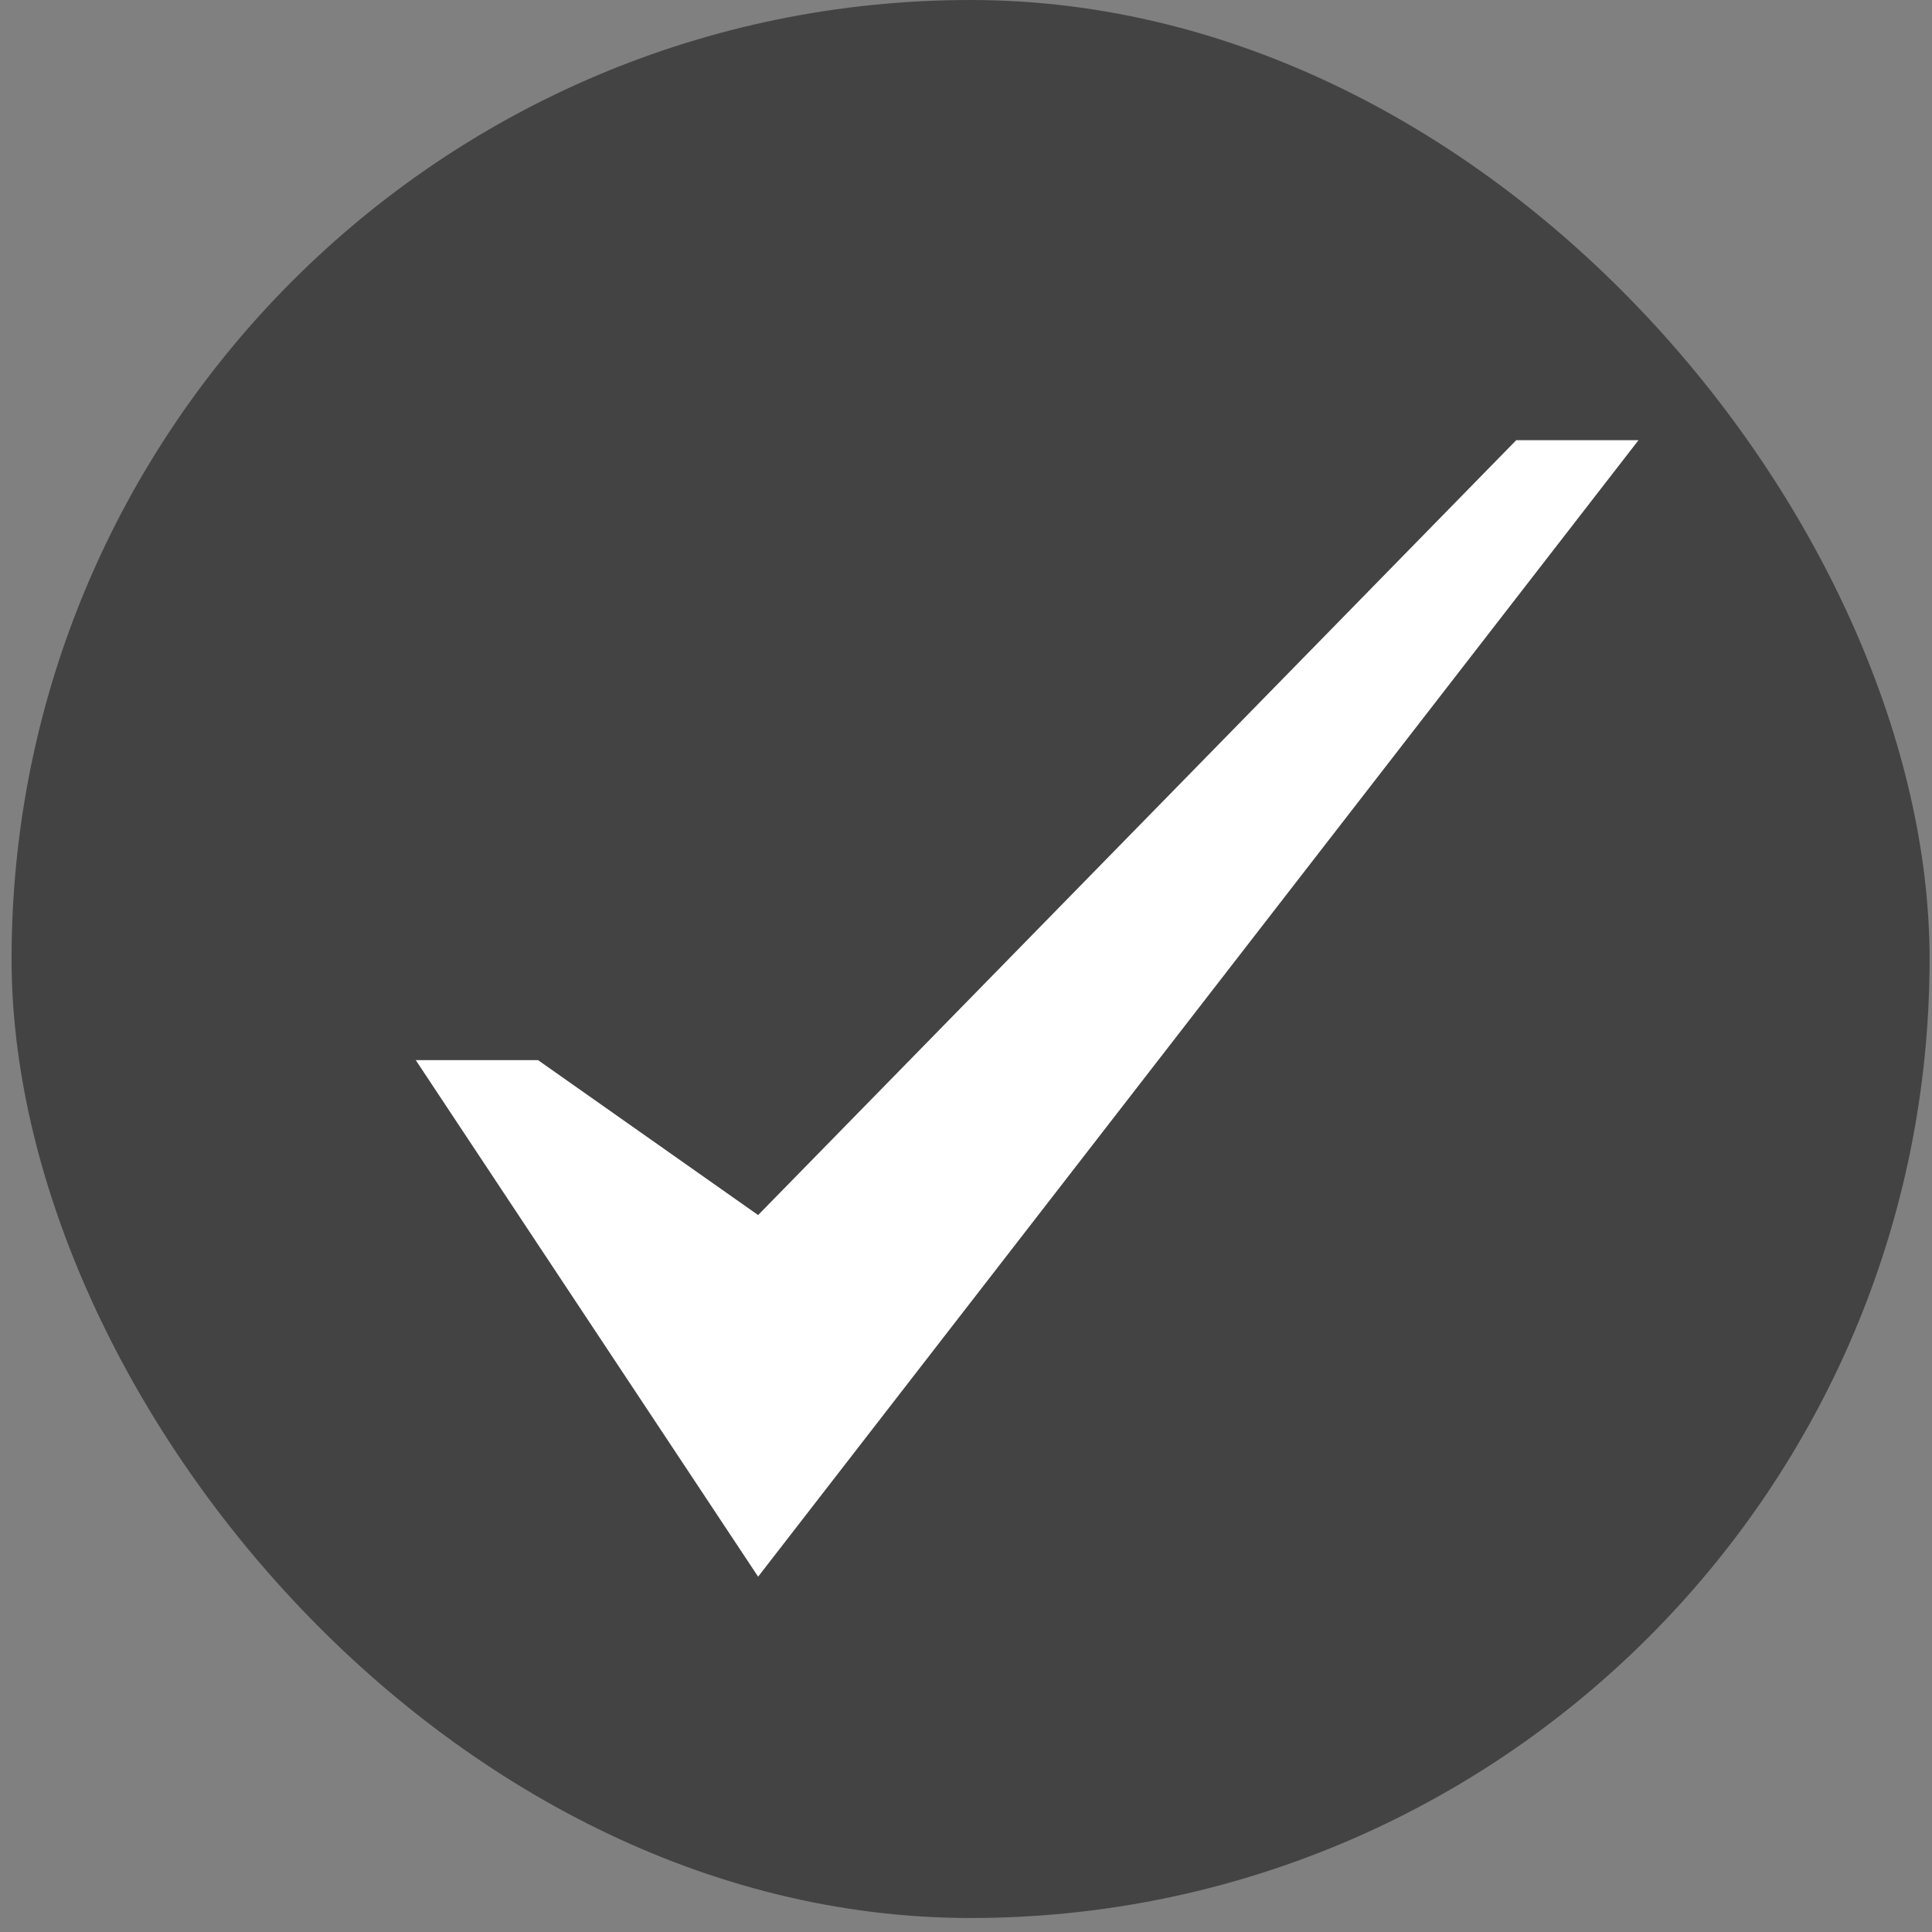
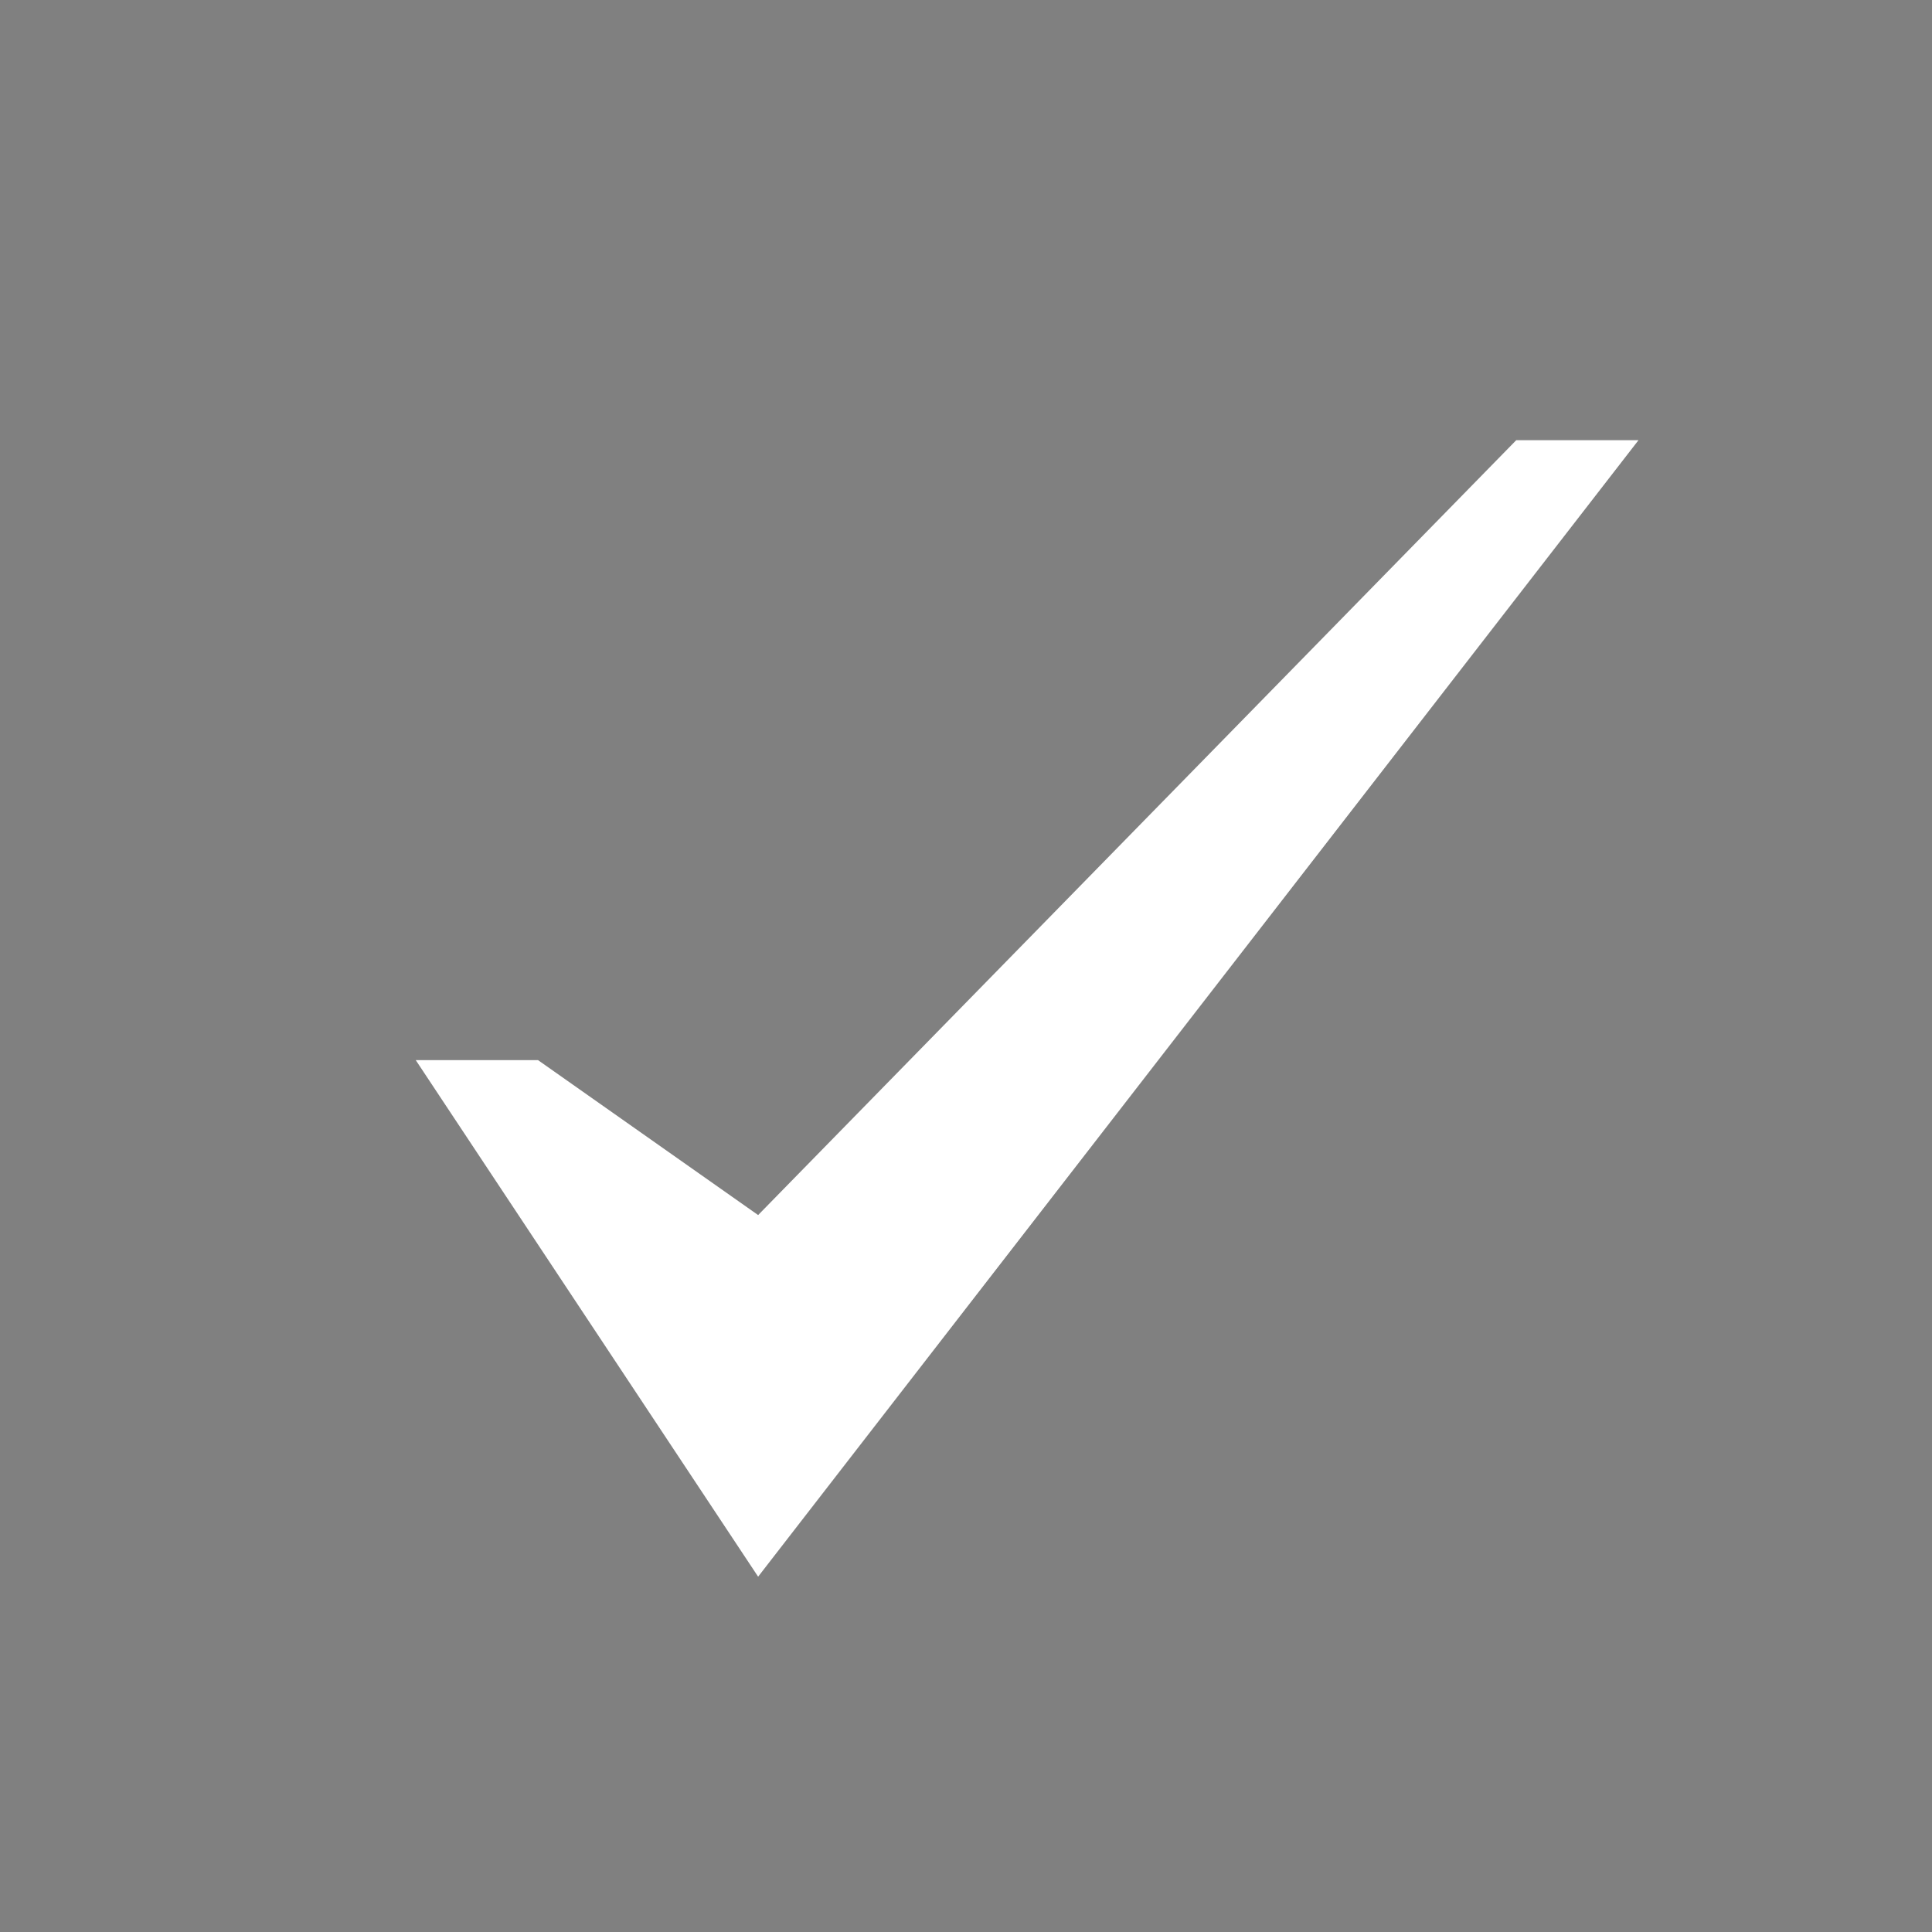
<svg xmlns="http://www.w3.org/2000/svg" width="79" height="79" viewBox="0 0 79 79" fill="none">
  <rect x="0" y="0" width="79" height="79" fill="#808080" stroke="none" />
-   <rect x="0.473" width="78.428" height="78.428" rx="39.214" fill="#434343" />
  <path d="M61.999 18L31 49.684L22 43.349H17L31 64.471L66.998 18H61.999Z" fill="white" />
</svg>